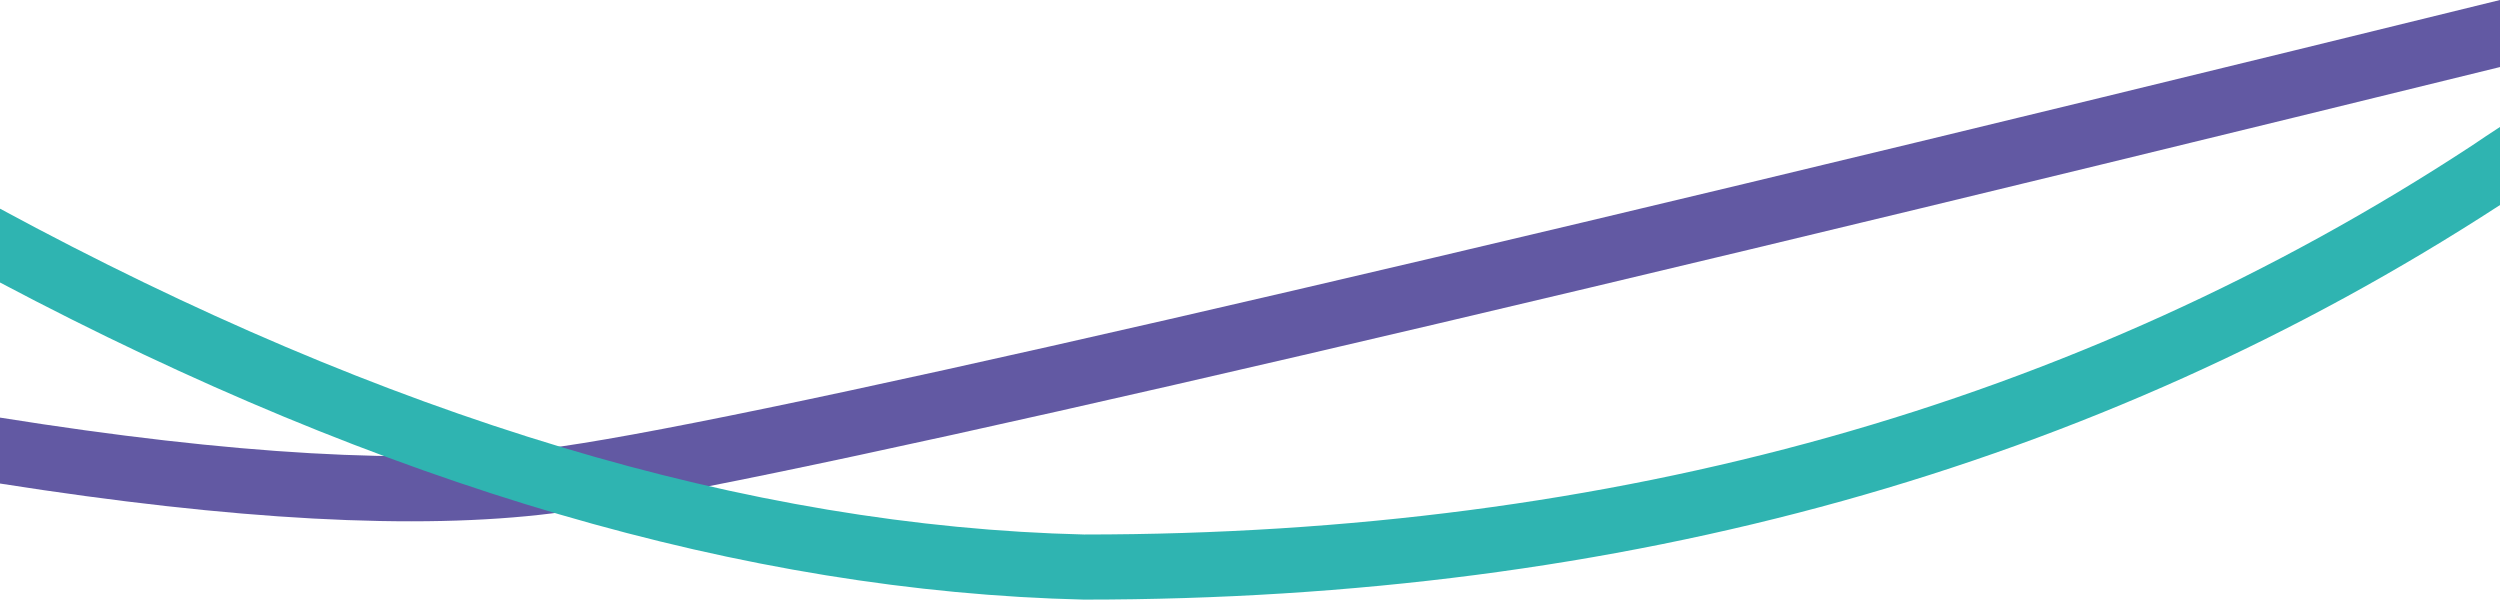
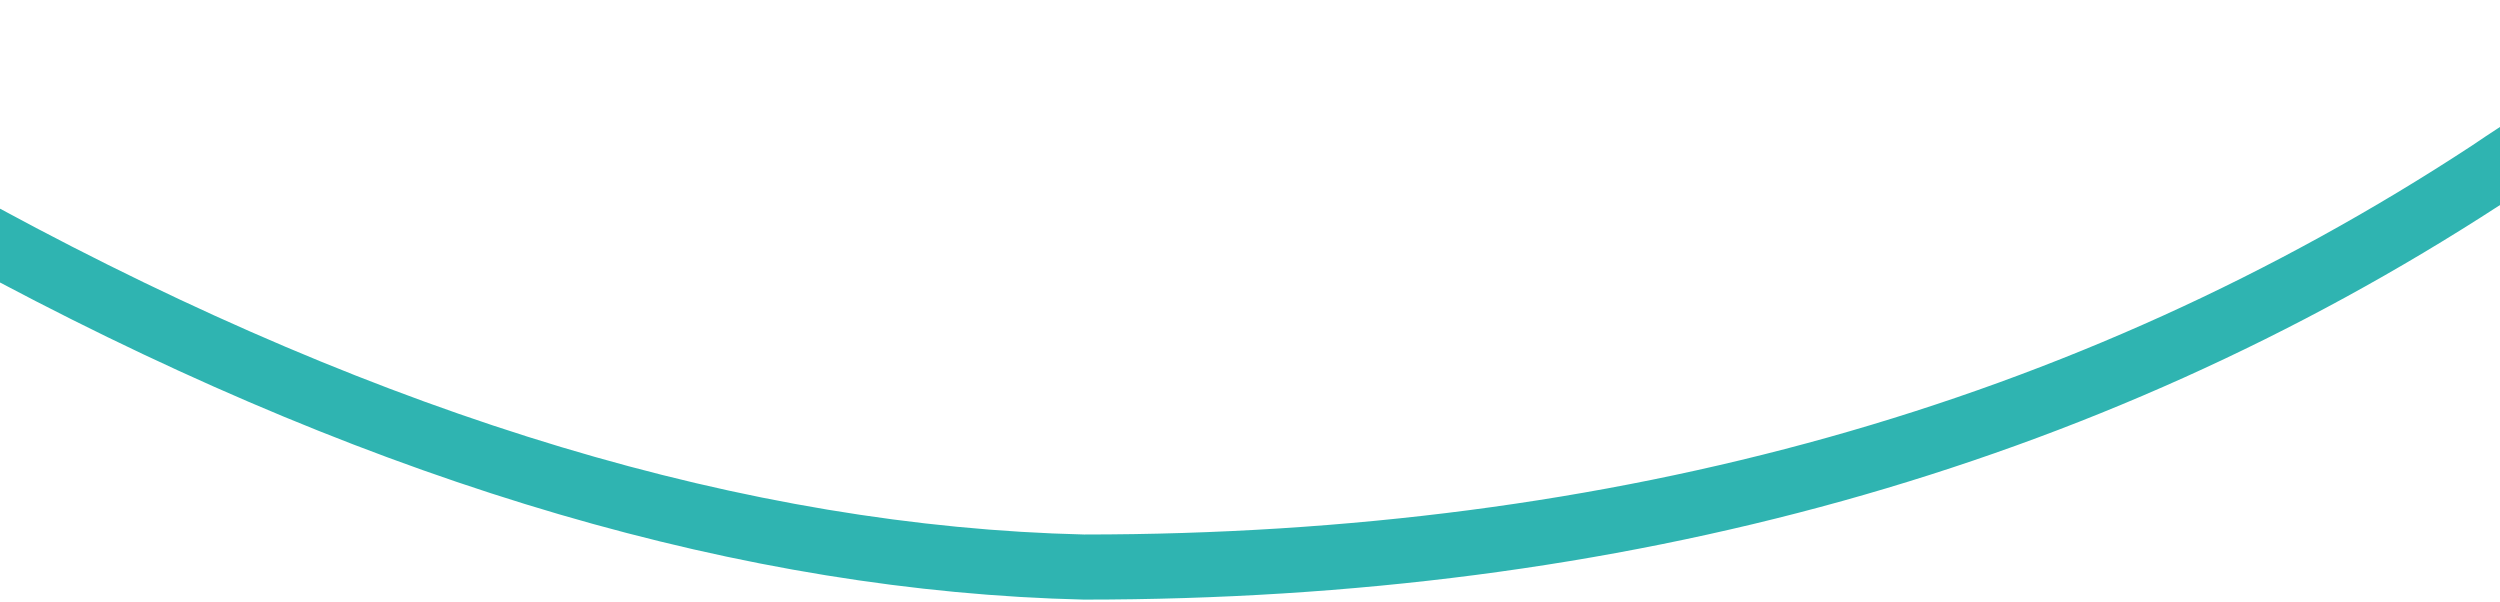
<svg xmlns="http://www.w3.org/2000/svg" width="768px" height="185px" viewBox="0 0 768 185" version="1.1">
  <title>Group 10</title>
  <desc>Created with Sketch.</desc>
  <defs />
  <g id="Desktop" stroke="none" stroke-width="1" fill="none" fill-rule="evenodd">
    <g id="Group-10" fill-rule="nonzero">
-       <path d="M6.32383035e-13,128.286 C71.427,139.687 127.188,142.864 167.144,137.859 C221.843,131.006 422.439,84.991 768,2.43360887e-13 L768,20.597 C424.264,105.112 225.115,150.753 169.63,157.703 C128.251,162.887 71.754,159.819 2.02000372e-05,148.539 L0,128.286 Z" id="Combined-Shape" fill="#6259A3" />
      <path d="M0,86.78 L0,64.102 C118.84,128.403 229.867,161.728 333.049,164.199 C495.941,164.18 637.961,124.352 759.355,44.746 C762.228,42.792 765.11,40.877 768,39 L768,62.985 C643.623,143.835 498.565,184.199 332.931,184.199 C228.951,181.735 118.01,149.224 -2.84217094e-14,86.78 Z" id="Combined-Shape" fill="#2FB4B1" />
    </g>
  </g>
</svg>